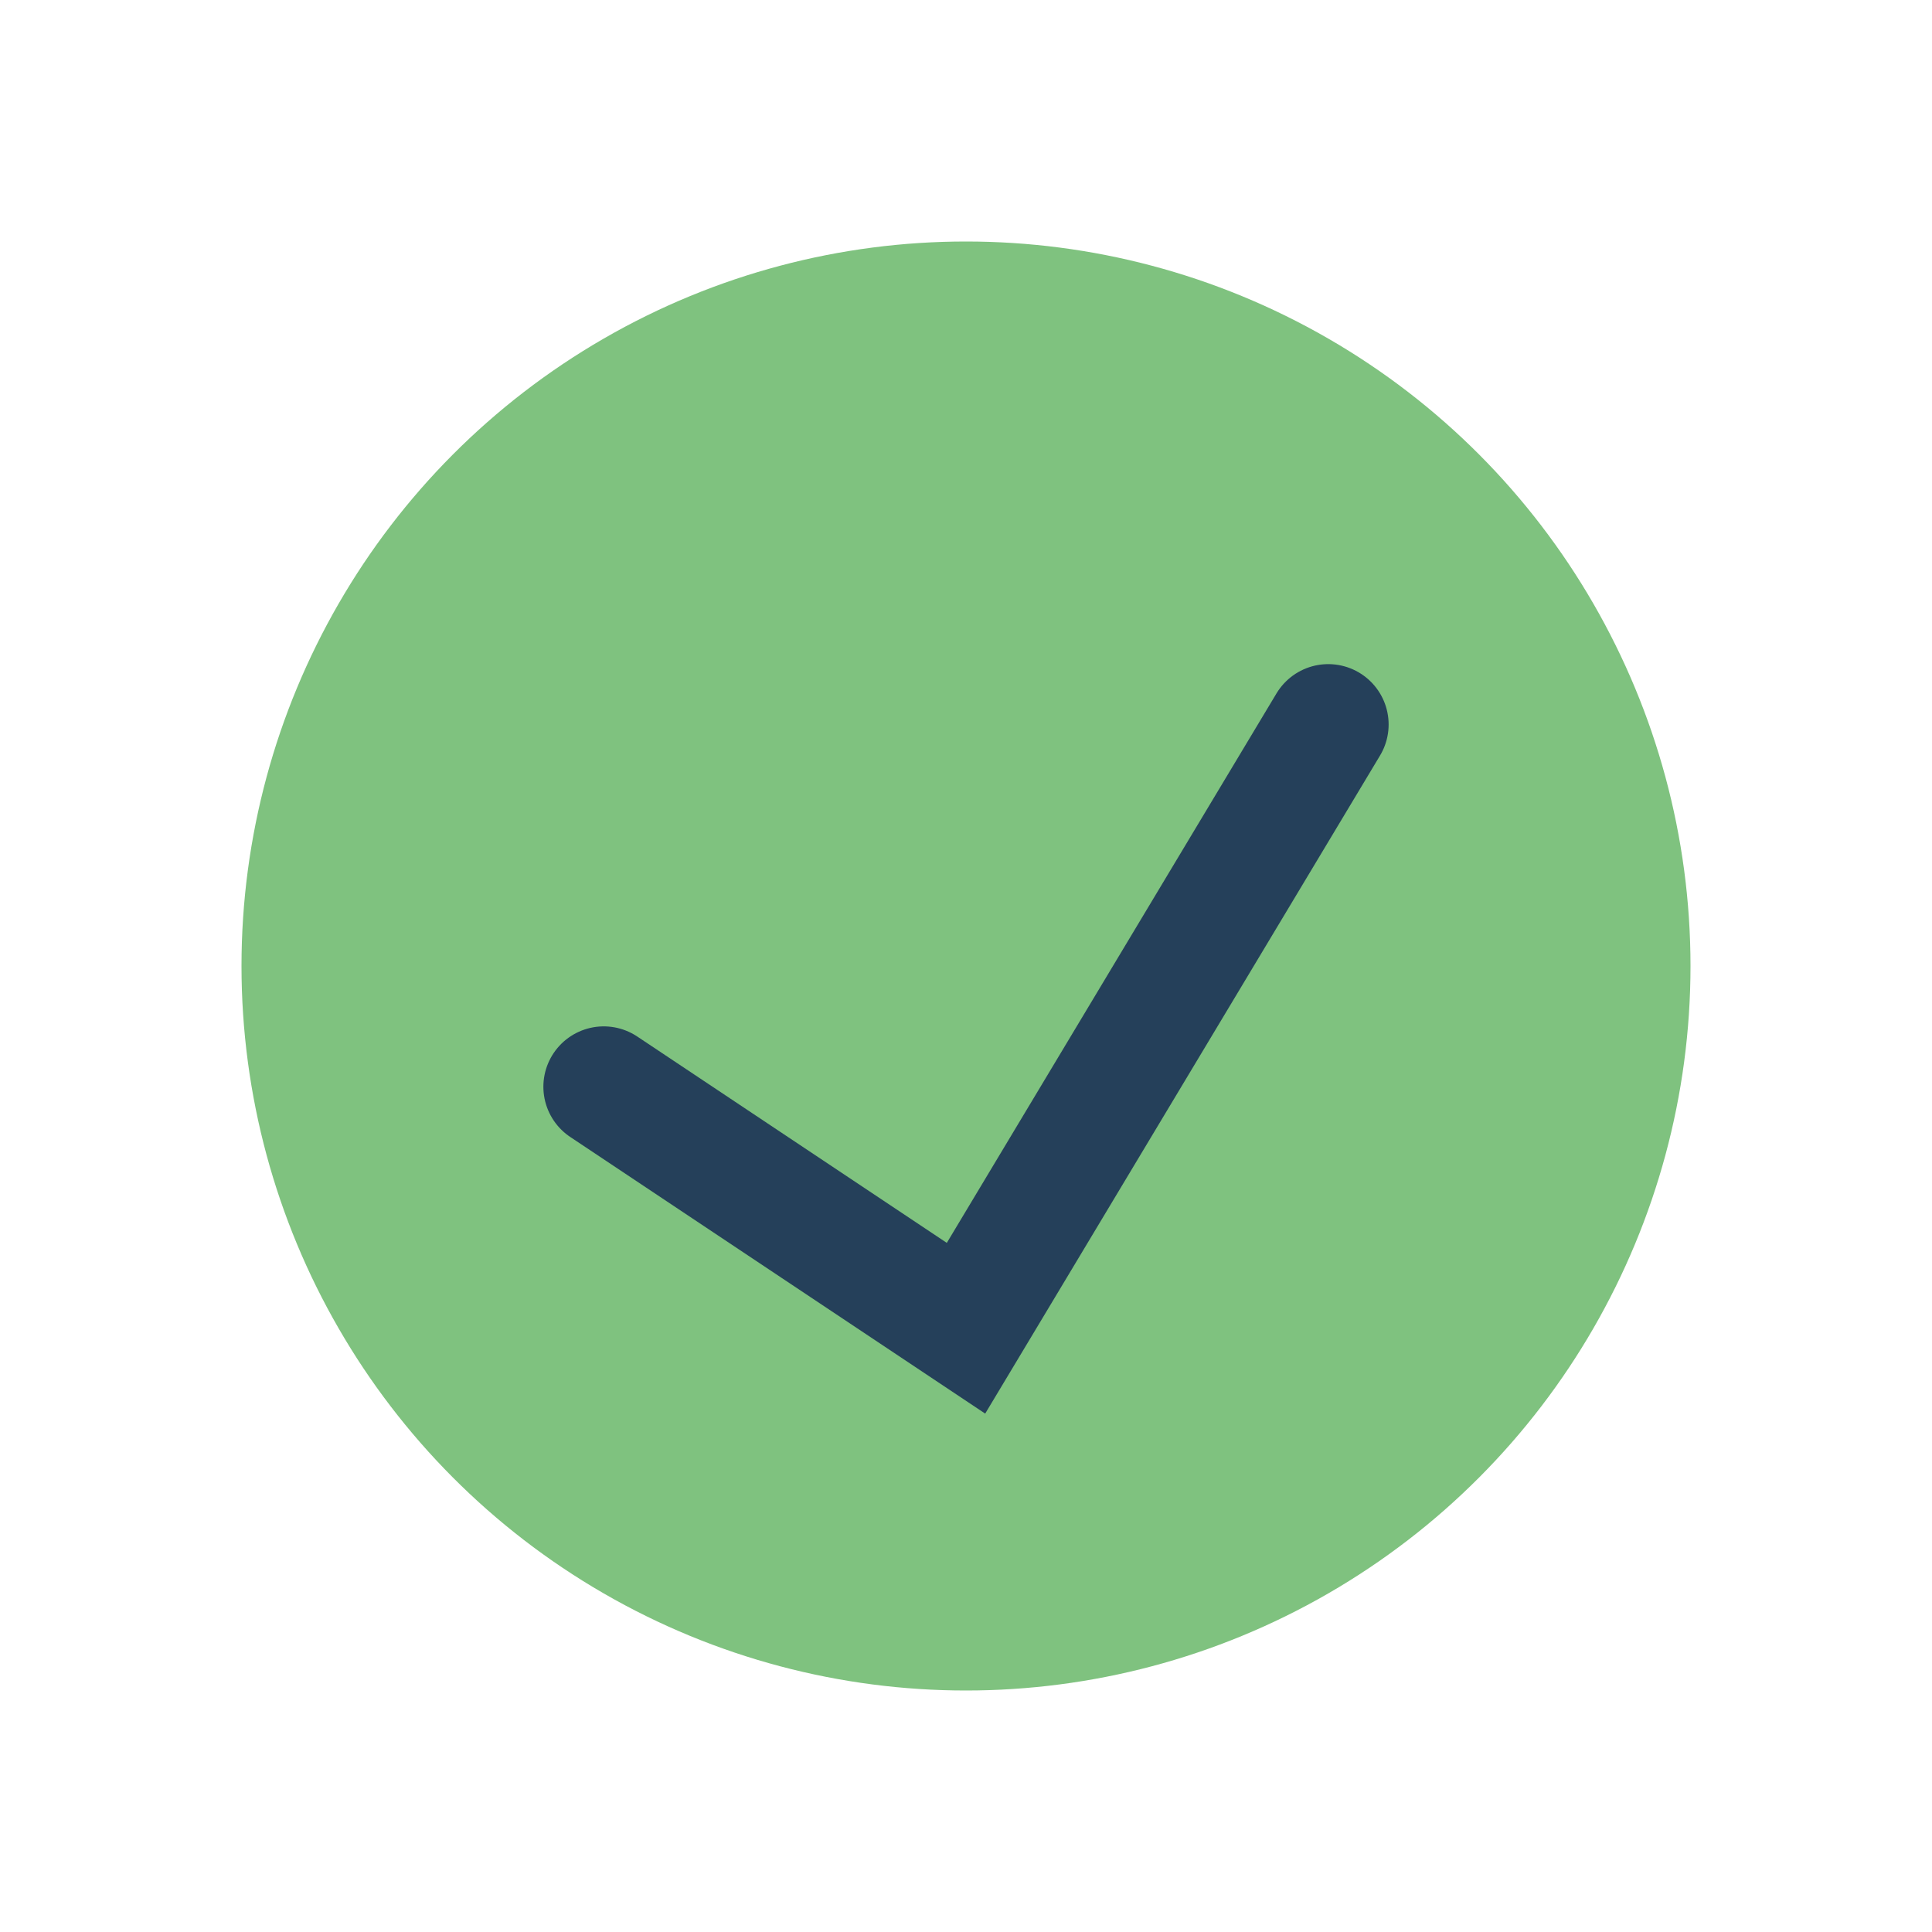
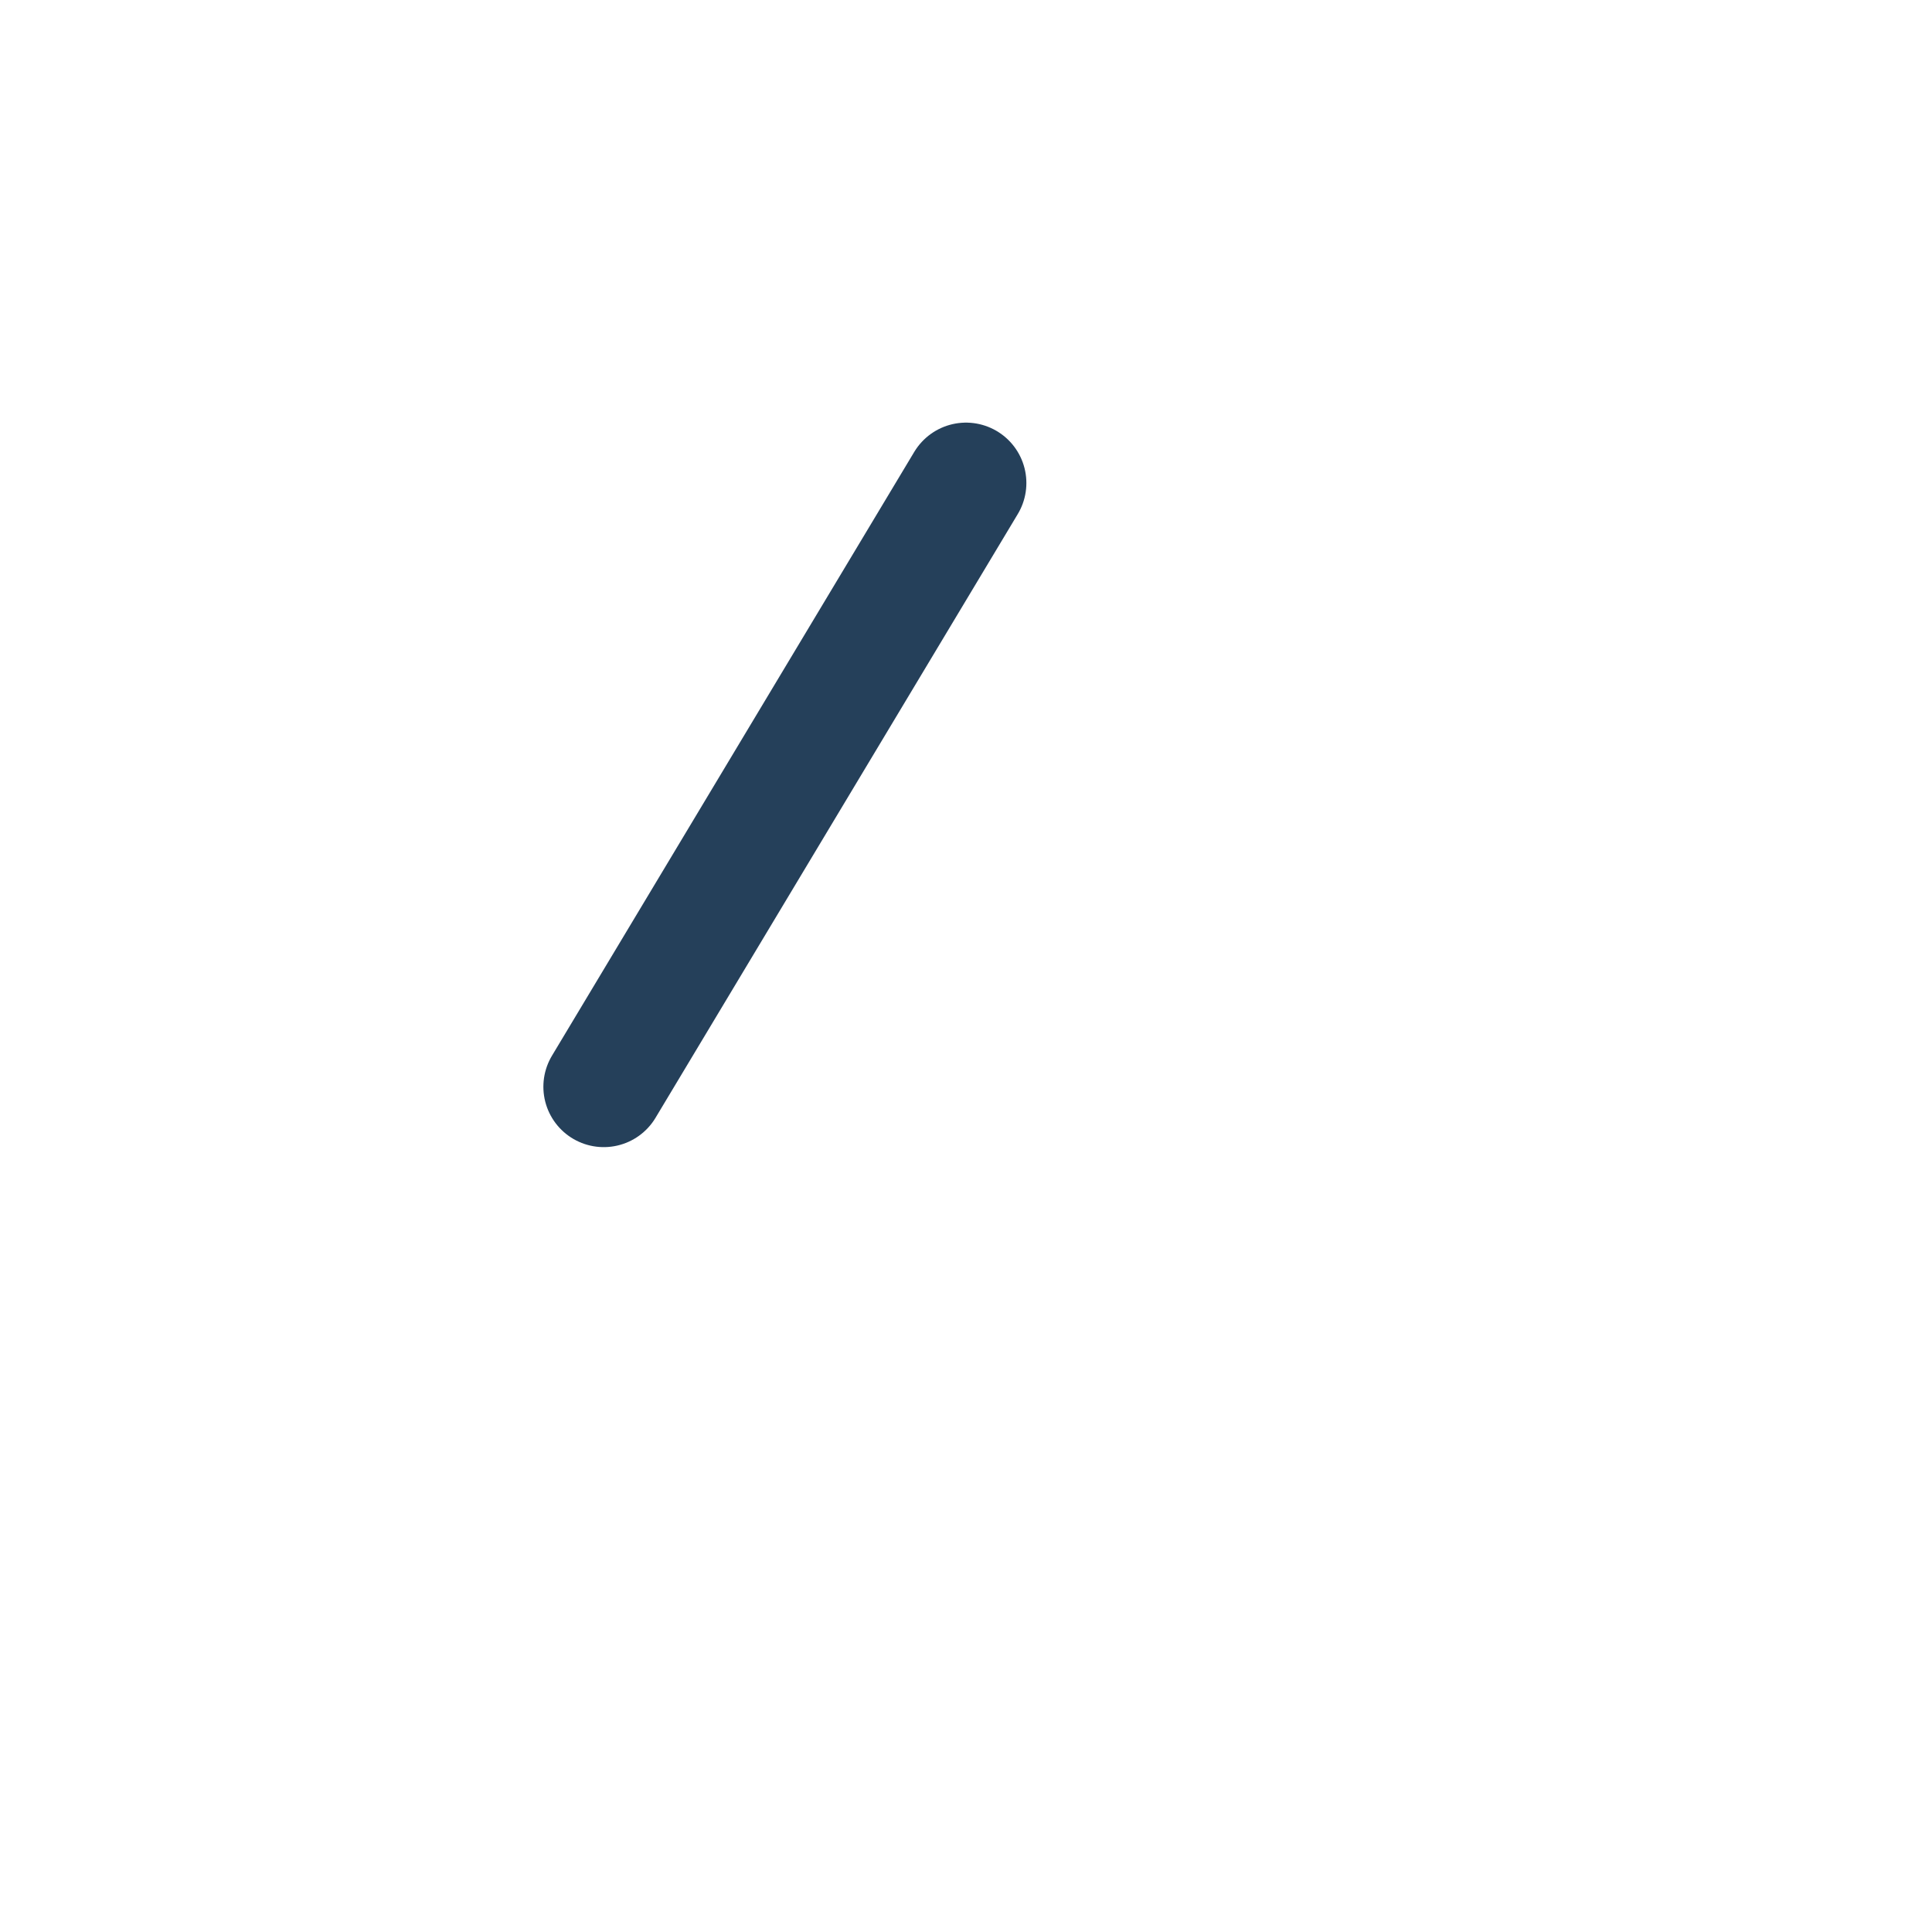
<svg xmlns="http://www.w3.org/2000/svg" width="32" height="32" viewBox="0 0 32 32">
-   <circle cx="16" cy="16" r="12" fill="#7fc27f" />
-   <path d="M10 18 l6 4l6-10" stroke="#25405a" stroke-width="2" fill="none" stroke-linecap="round" />
+   <path d="M10 18 l6-10" stroke="#25405a" stroke-width="2" fill="none" stroke-linecap="round" />
</svg>